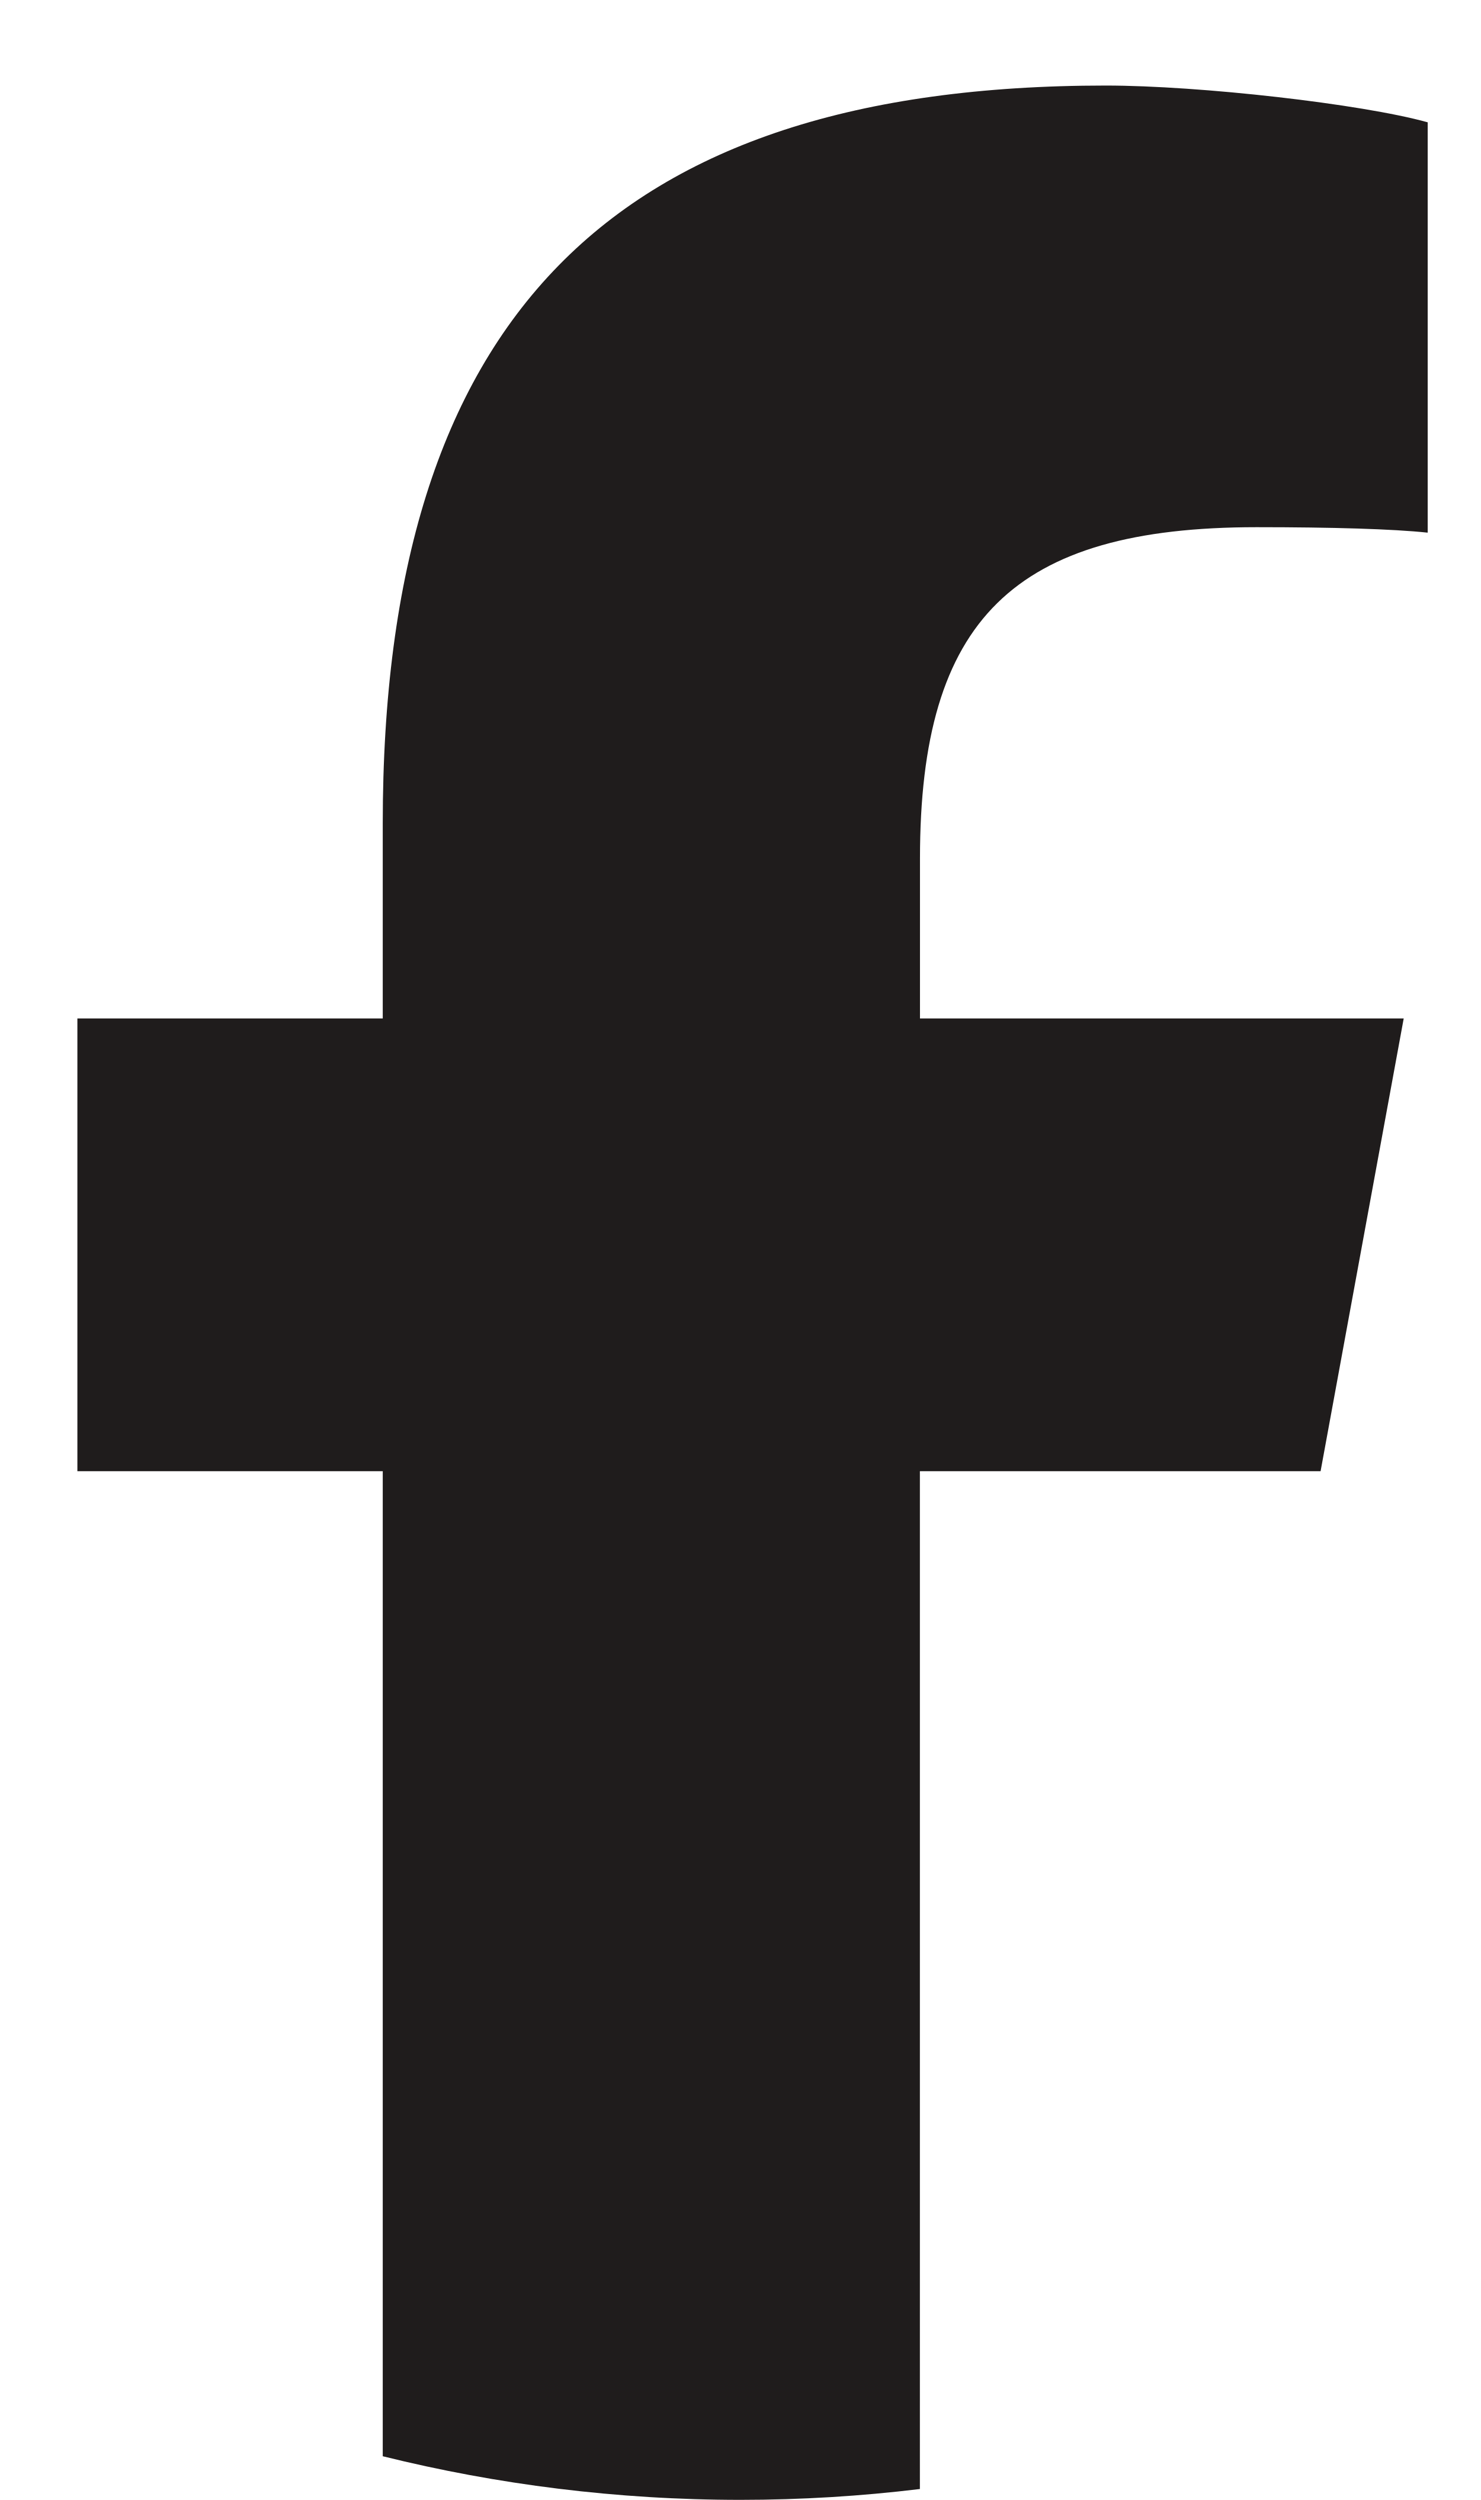
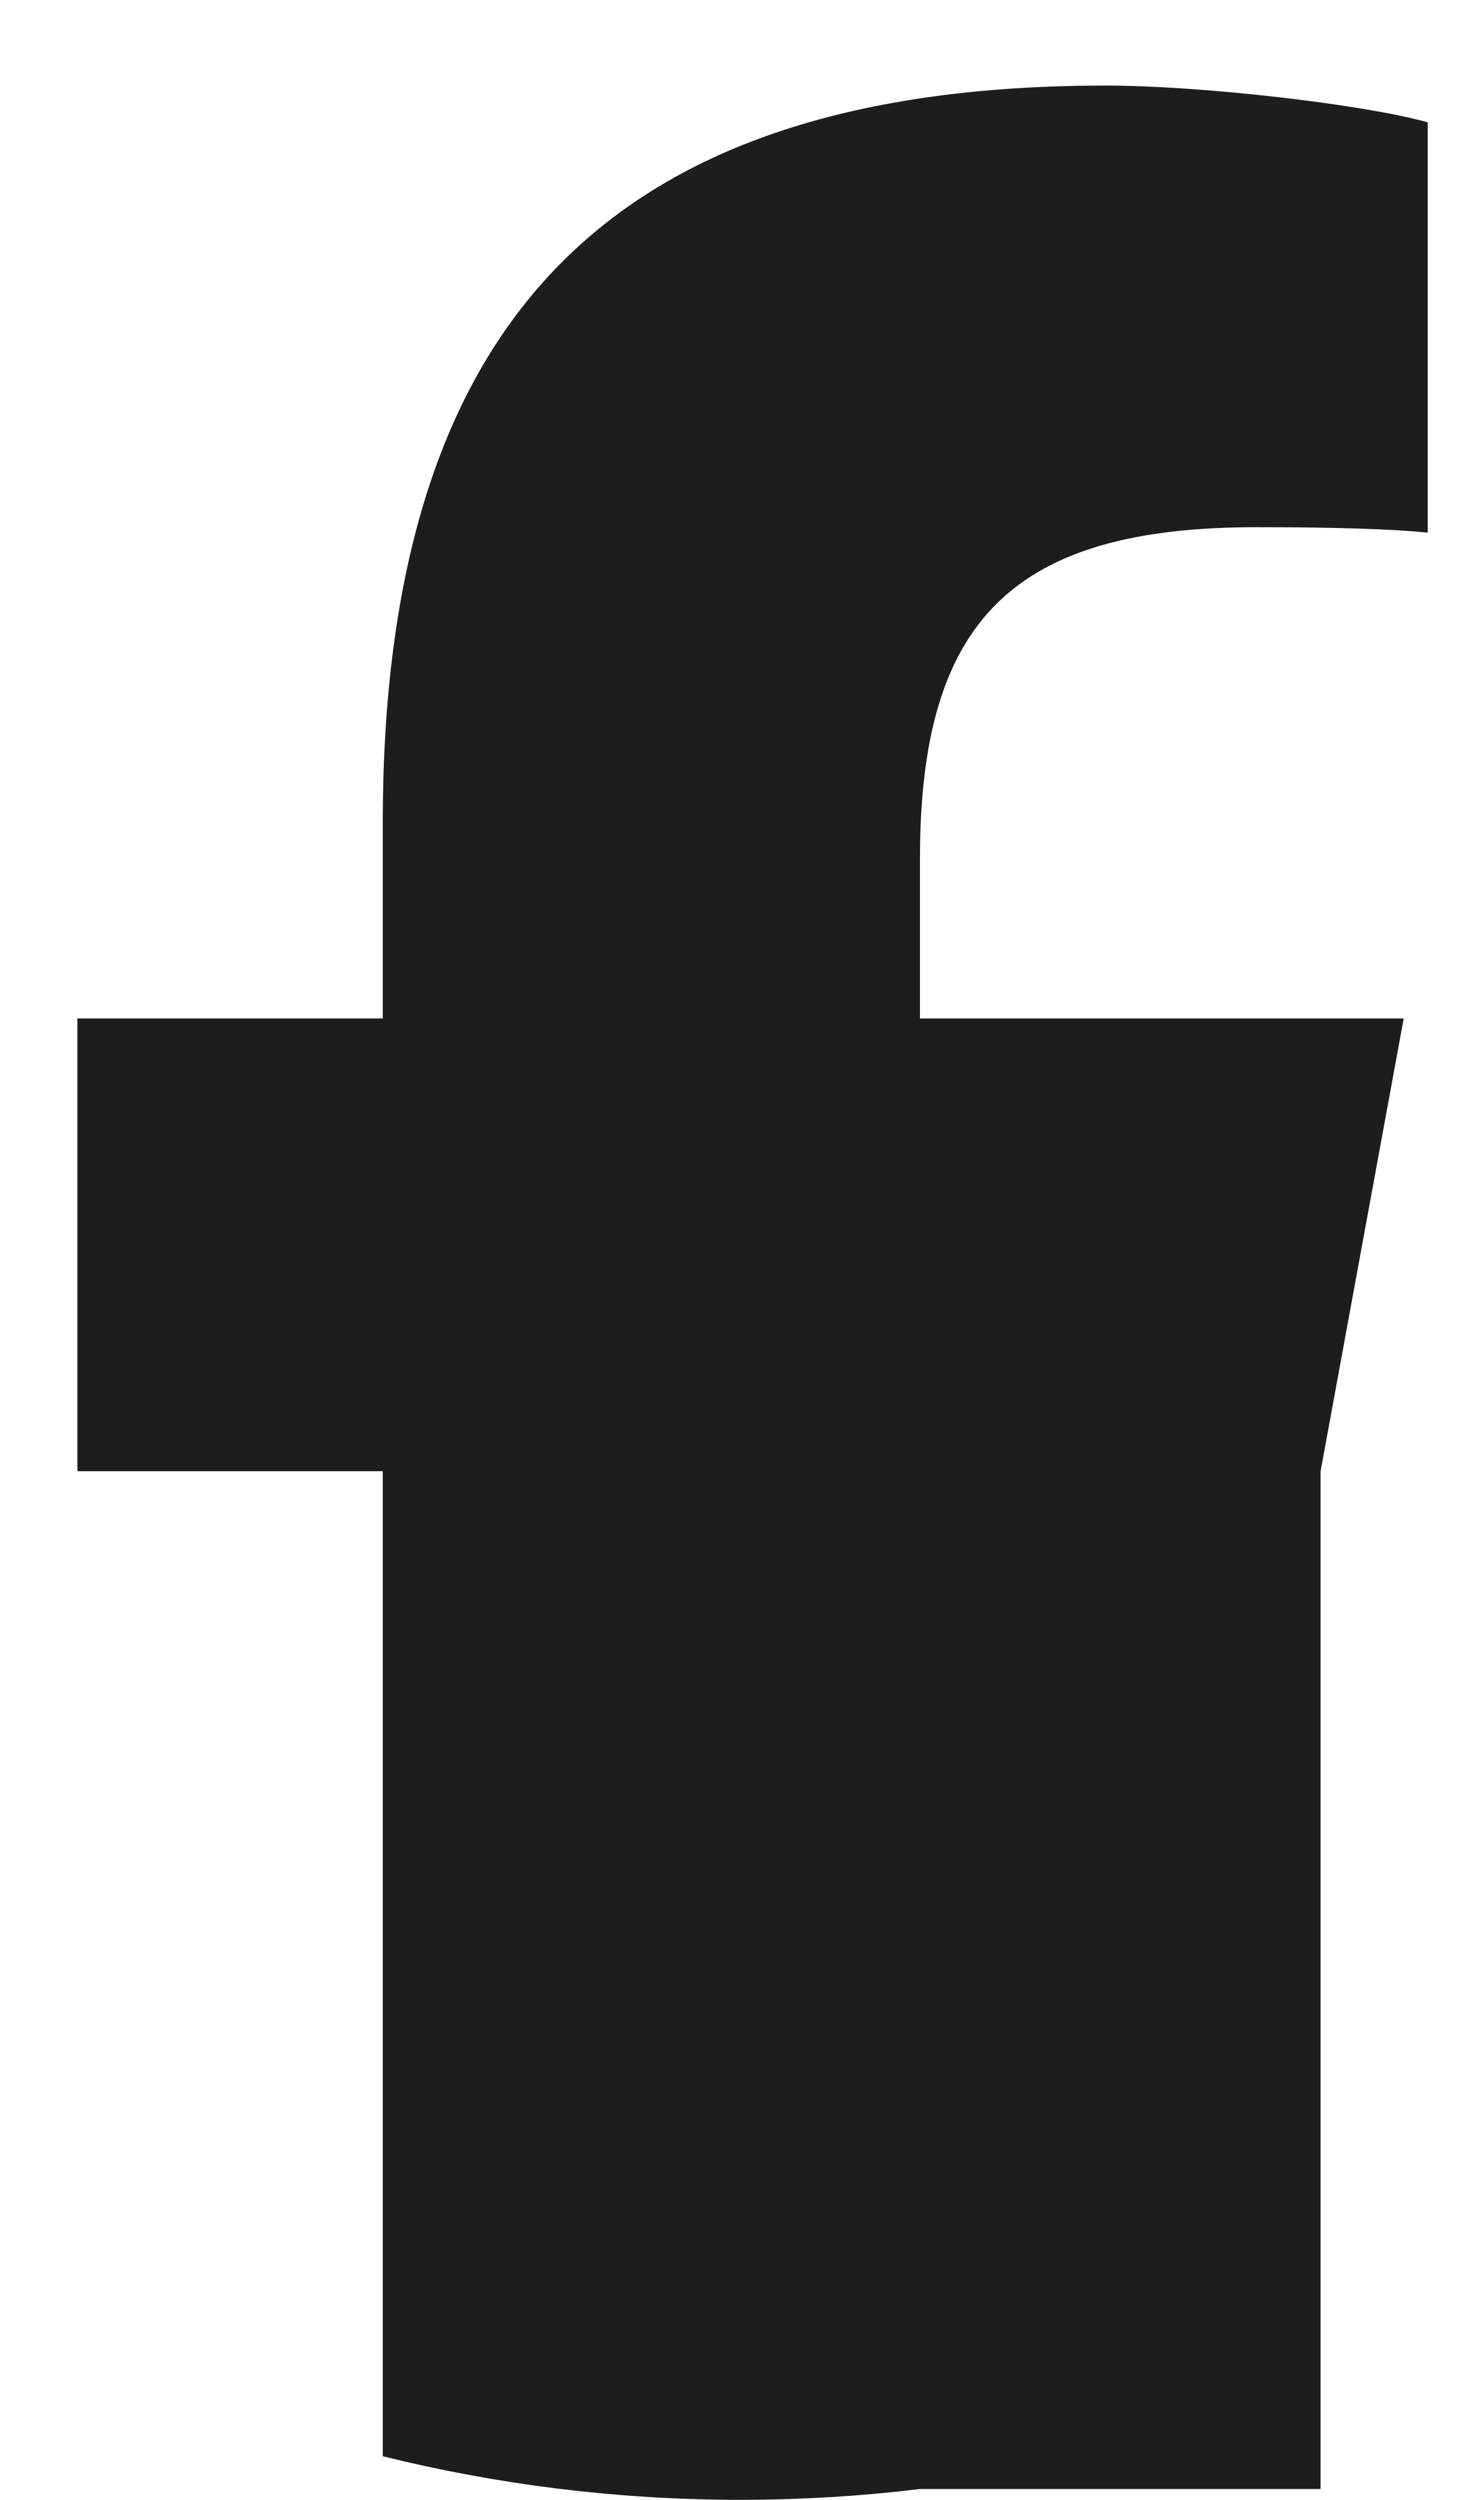
<svg xmlns="http://www.w3.org/2000/svg" width="16" height="27" viewBox="0 0 16 27" fill="none">
-   <path d="M14.267 15.89L15.165 11H9.939V9.271C9.939 6.688 10.953 5.694 13.576 5.694C14.391 5.694 15.047 5.713 15.424 5.753V1.321C14.709 1.122 12.96 0.924 11.946 0.924C6.6 0.924 4.135 3.448 4.135 8.894V11H0.836V15.89H4.135V26.529C5.373 26.836 6.668 27 8 27C8.656 27 9.303 26.96 9.938 26.883V15.89H14.267H14.267Z" fill="#1F1C1C" />
+   <path d="M14.267 15.89L15.165 11H9.939V9.271C9.939 6.688 10.953 5.694 13.576 5.694C14.391 5.694 15.047 5.713 15.424 5.753V1.321C14.709 1.122 12.96 0.924 11.946 0.924C6.6 0.924 4.135 3.448 4.135 8.894V11H0.836V15.89H4.135V26.529C5.373 26.836 6.668 27 8 27C8.656 27 9.303 26.96 9.938 26.883H14.267H14.267Z" fill="#1F1C1C" />
</svg>